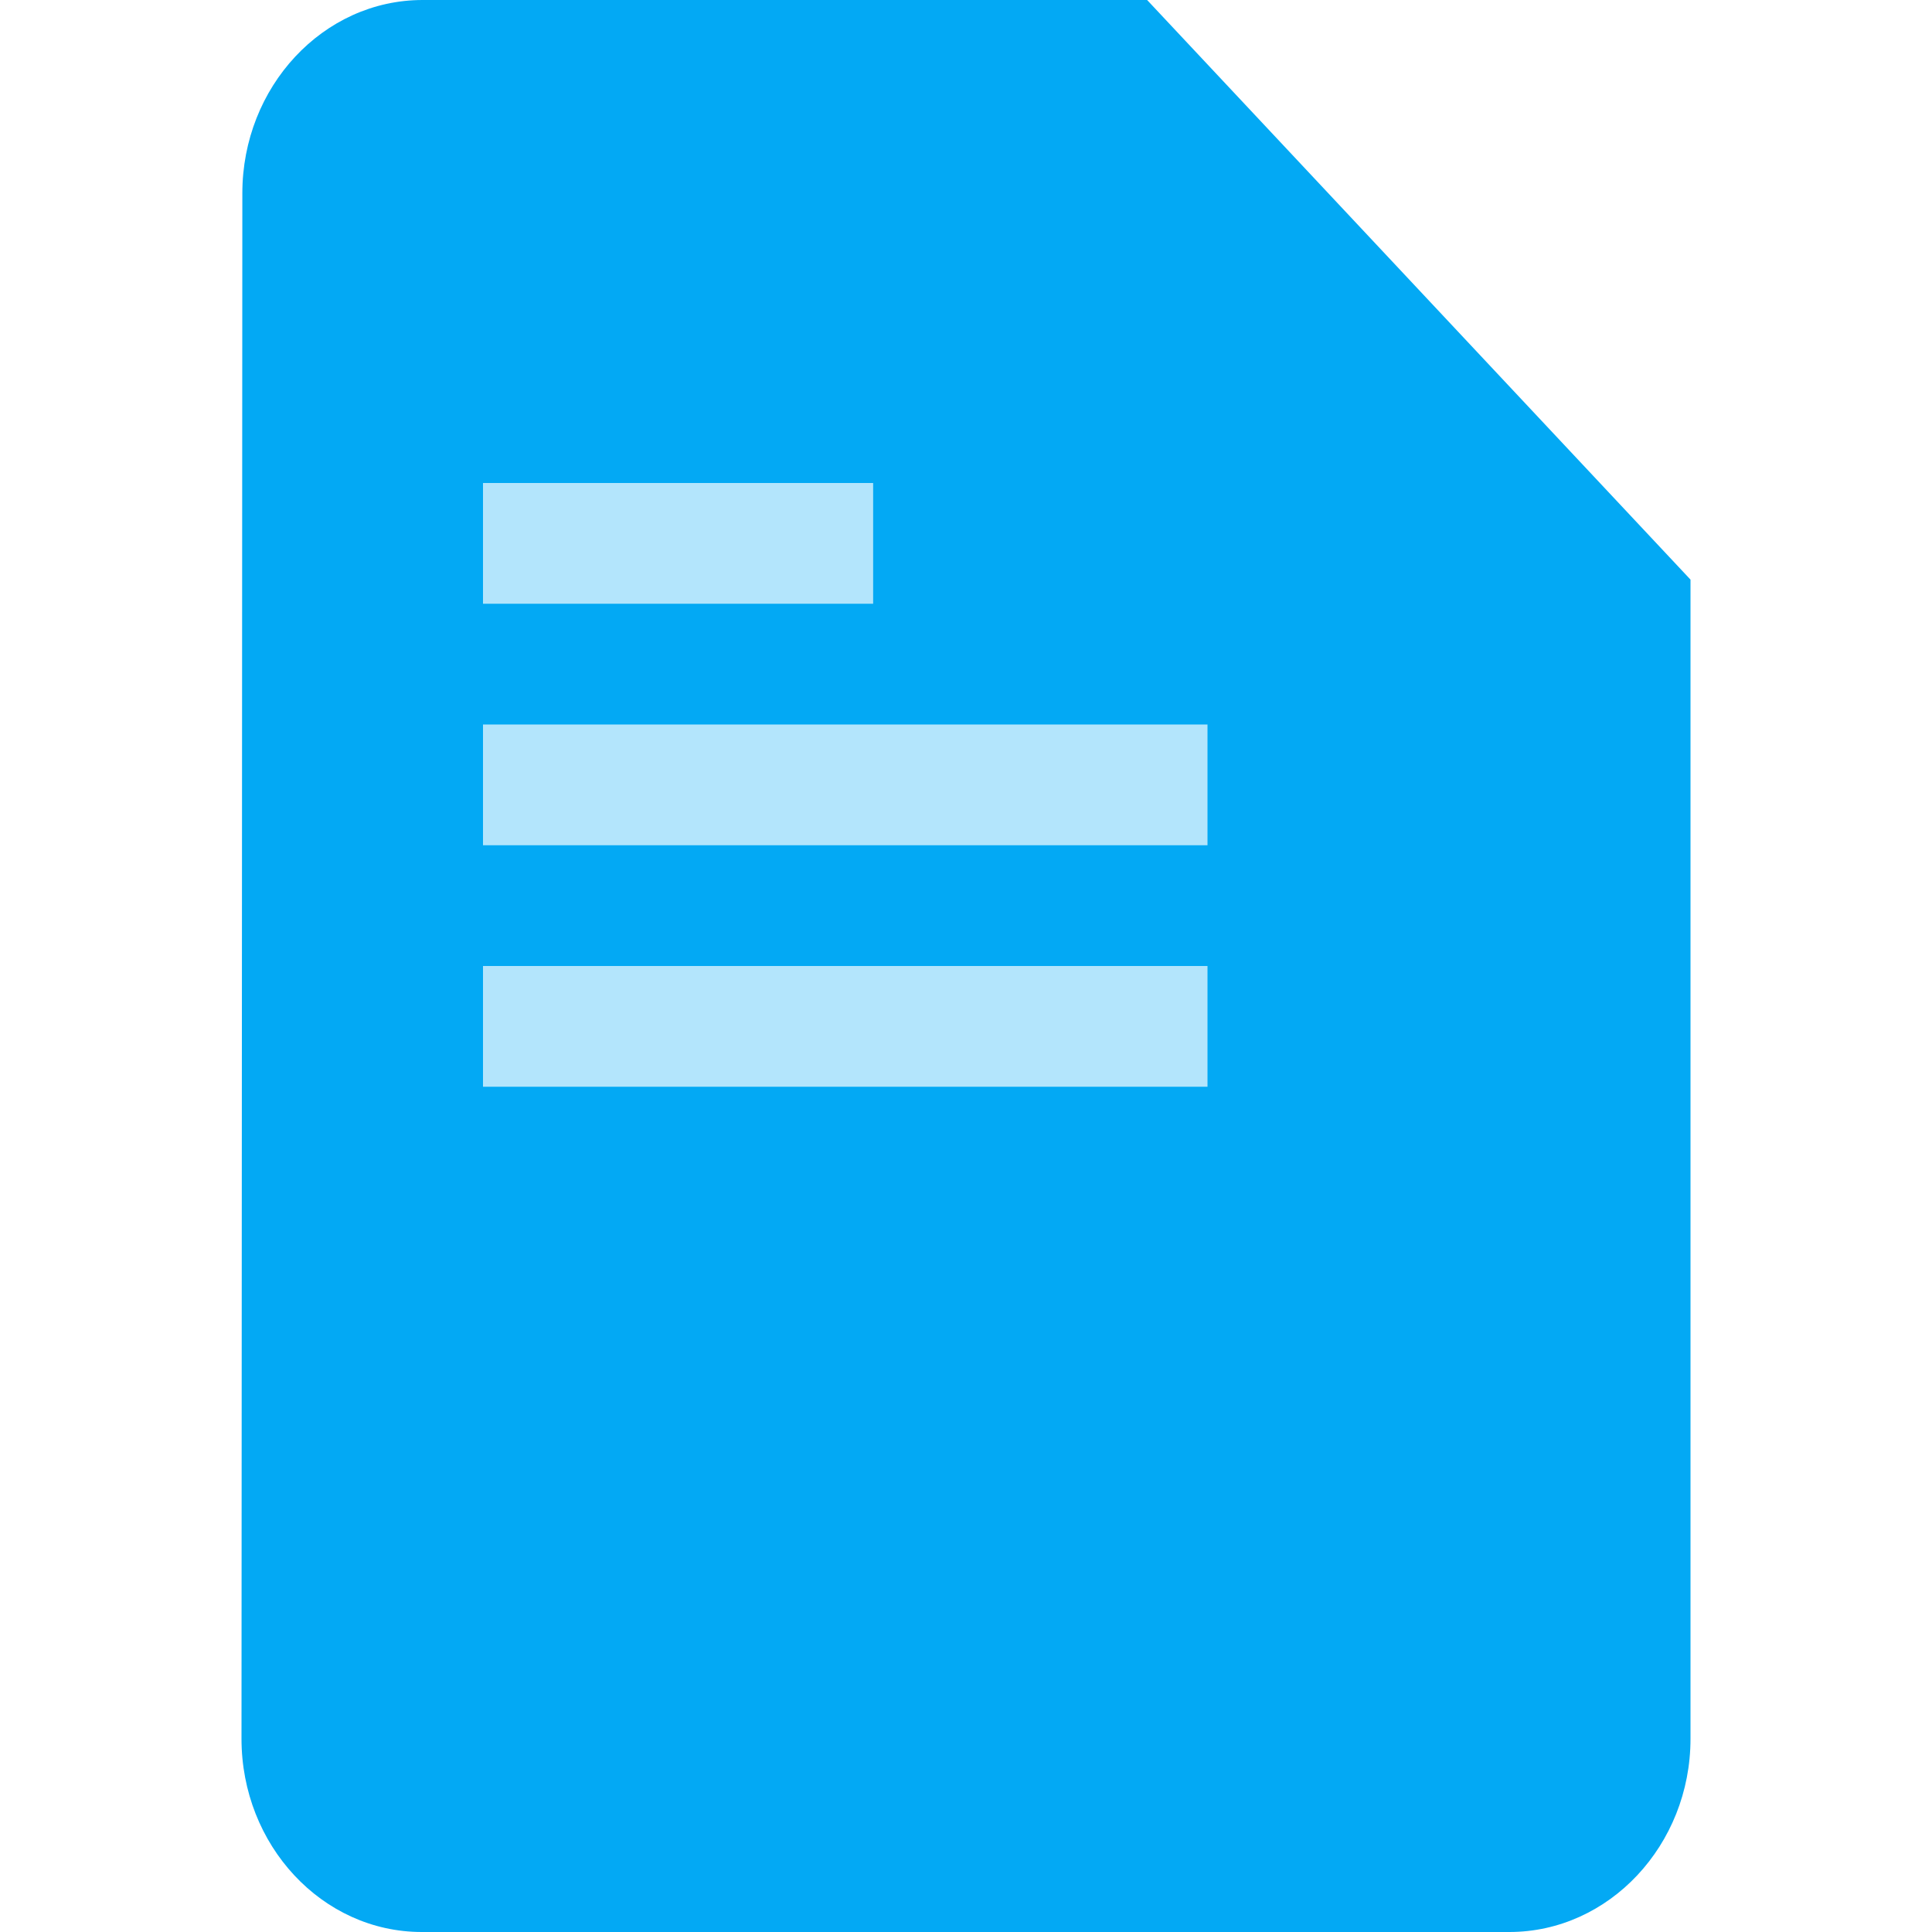
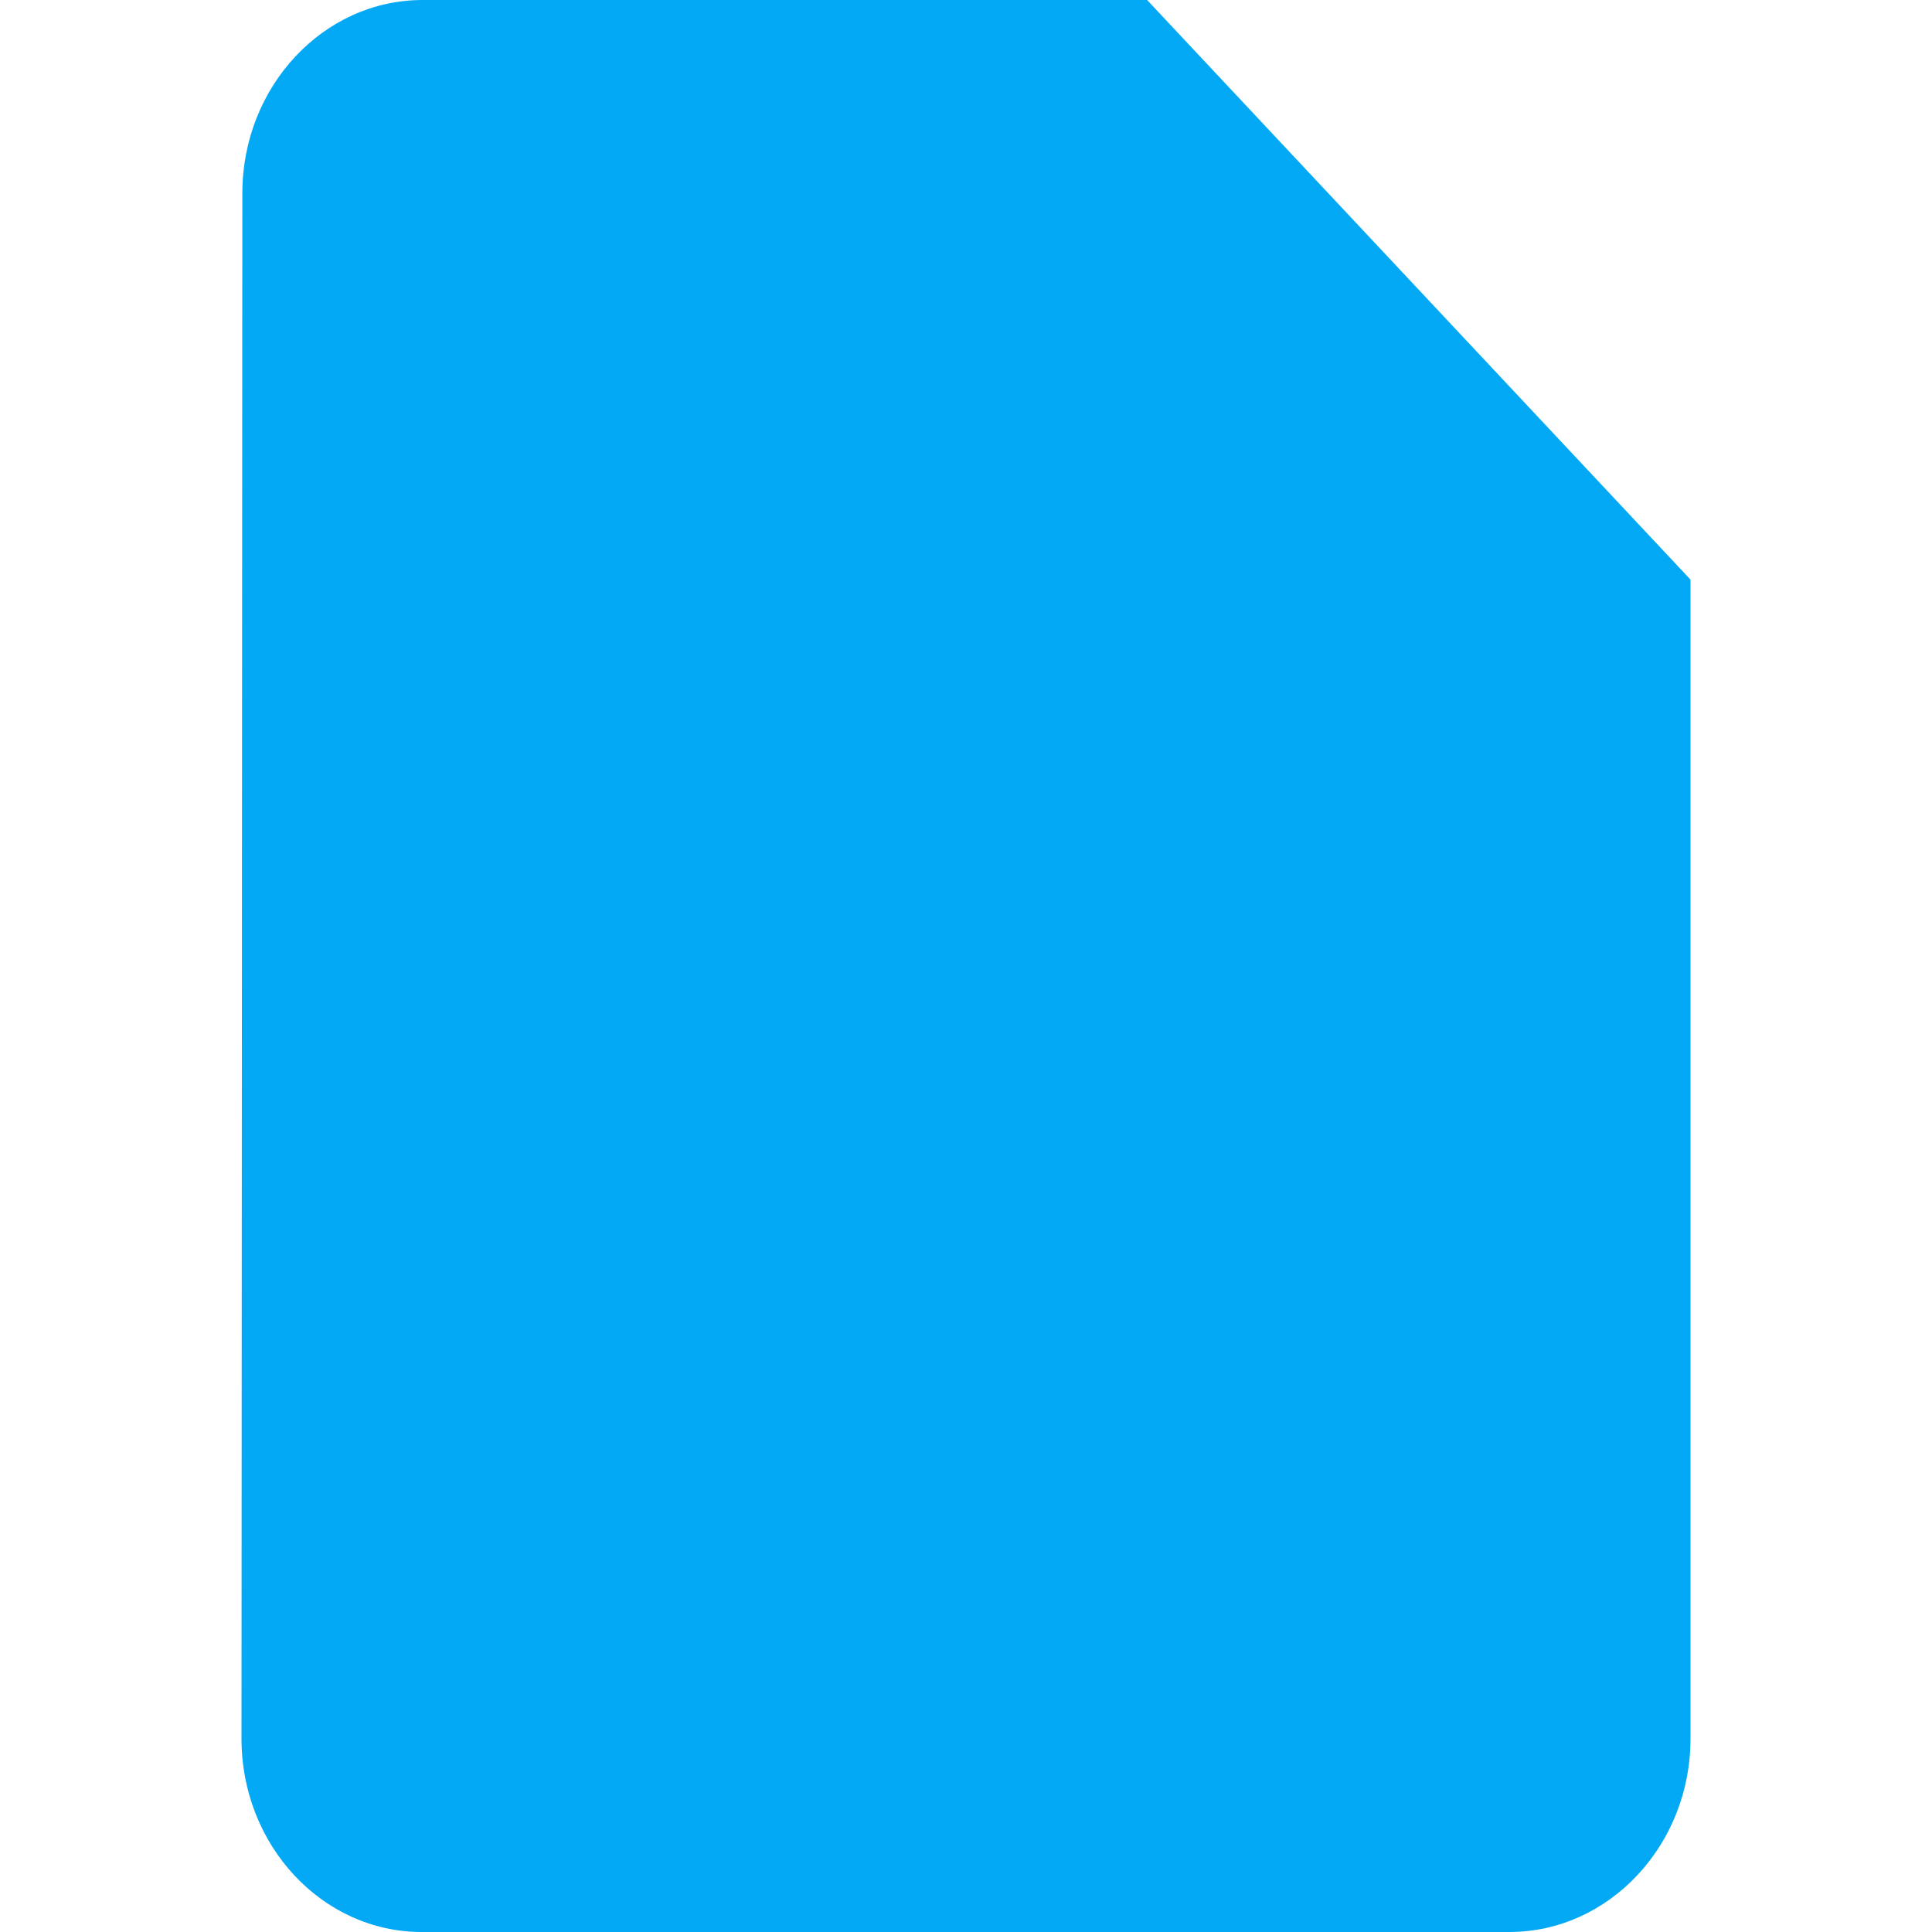
<svg xmlns="http://www.w3.org/2000/svg" width="16" height="16" viewBox="0 0 16 16" fill="none">
  <path d="M9.5 0H3.5C2.675 0 2.007 0.72 2.007 1.6L2 14.4C2 15.28 2.667 16 3.493 16H12.5C13.325 16 14 15.28 14 14.4V4.8L9.5 0Z" fill="#03A9F4" />
-   <path fill-rule="evenodd" clip-rule="evenodd" d="M7.231 4H4V5H7.231V4ZM4 6H10V7H4V6ZM4 8H10V9H4V8Z" fill="#B3E5FC" />
</svg>